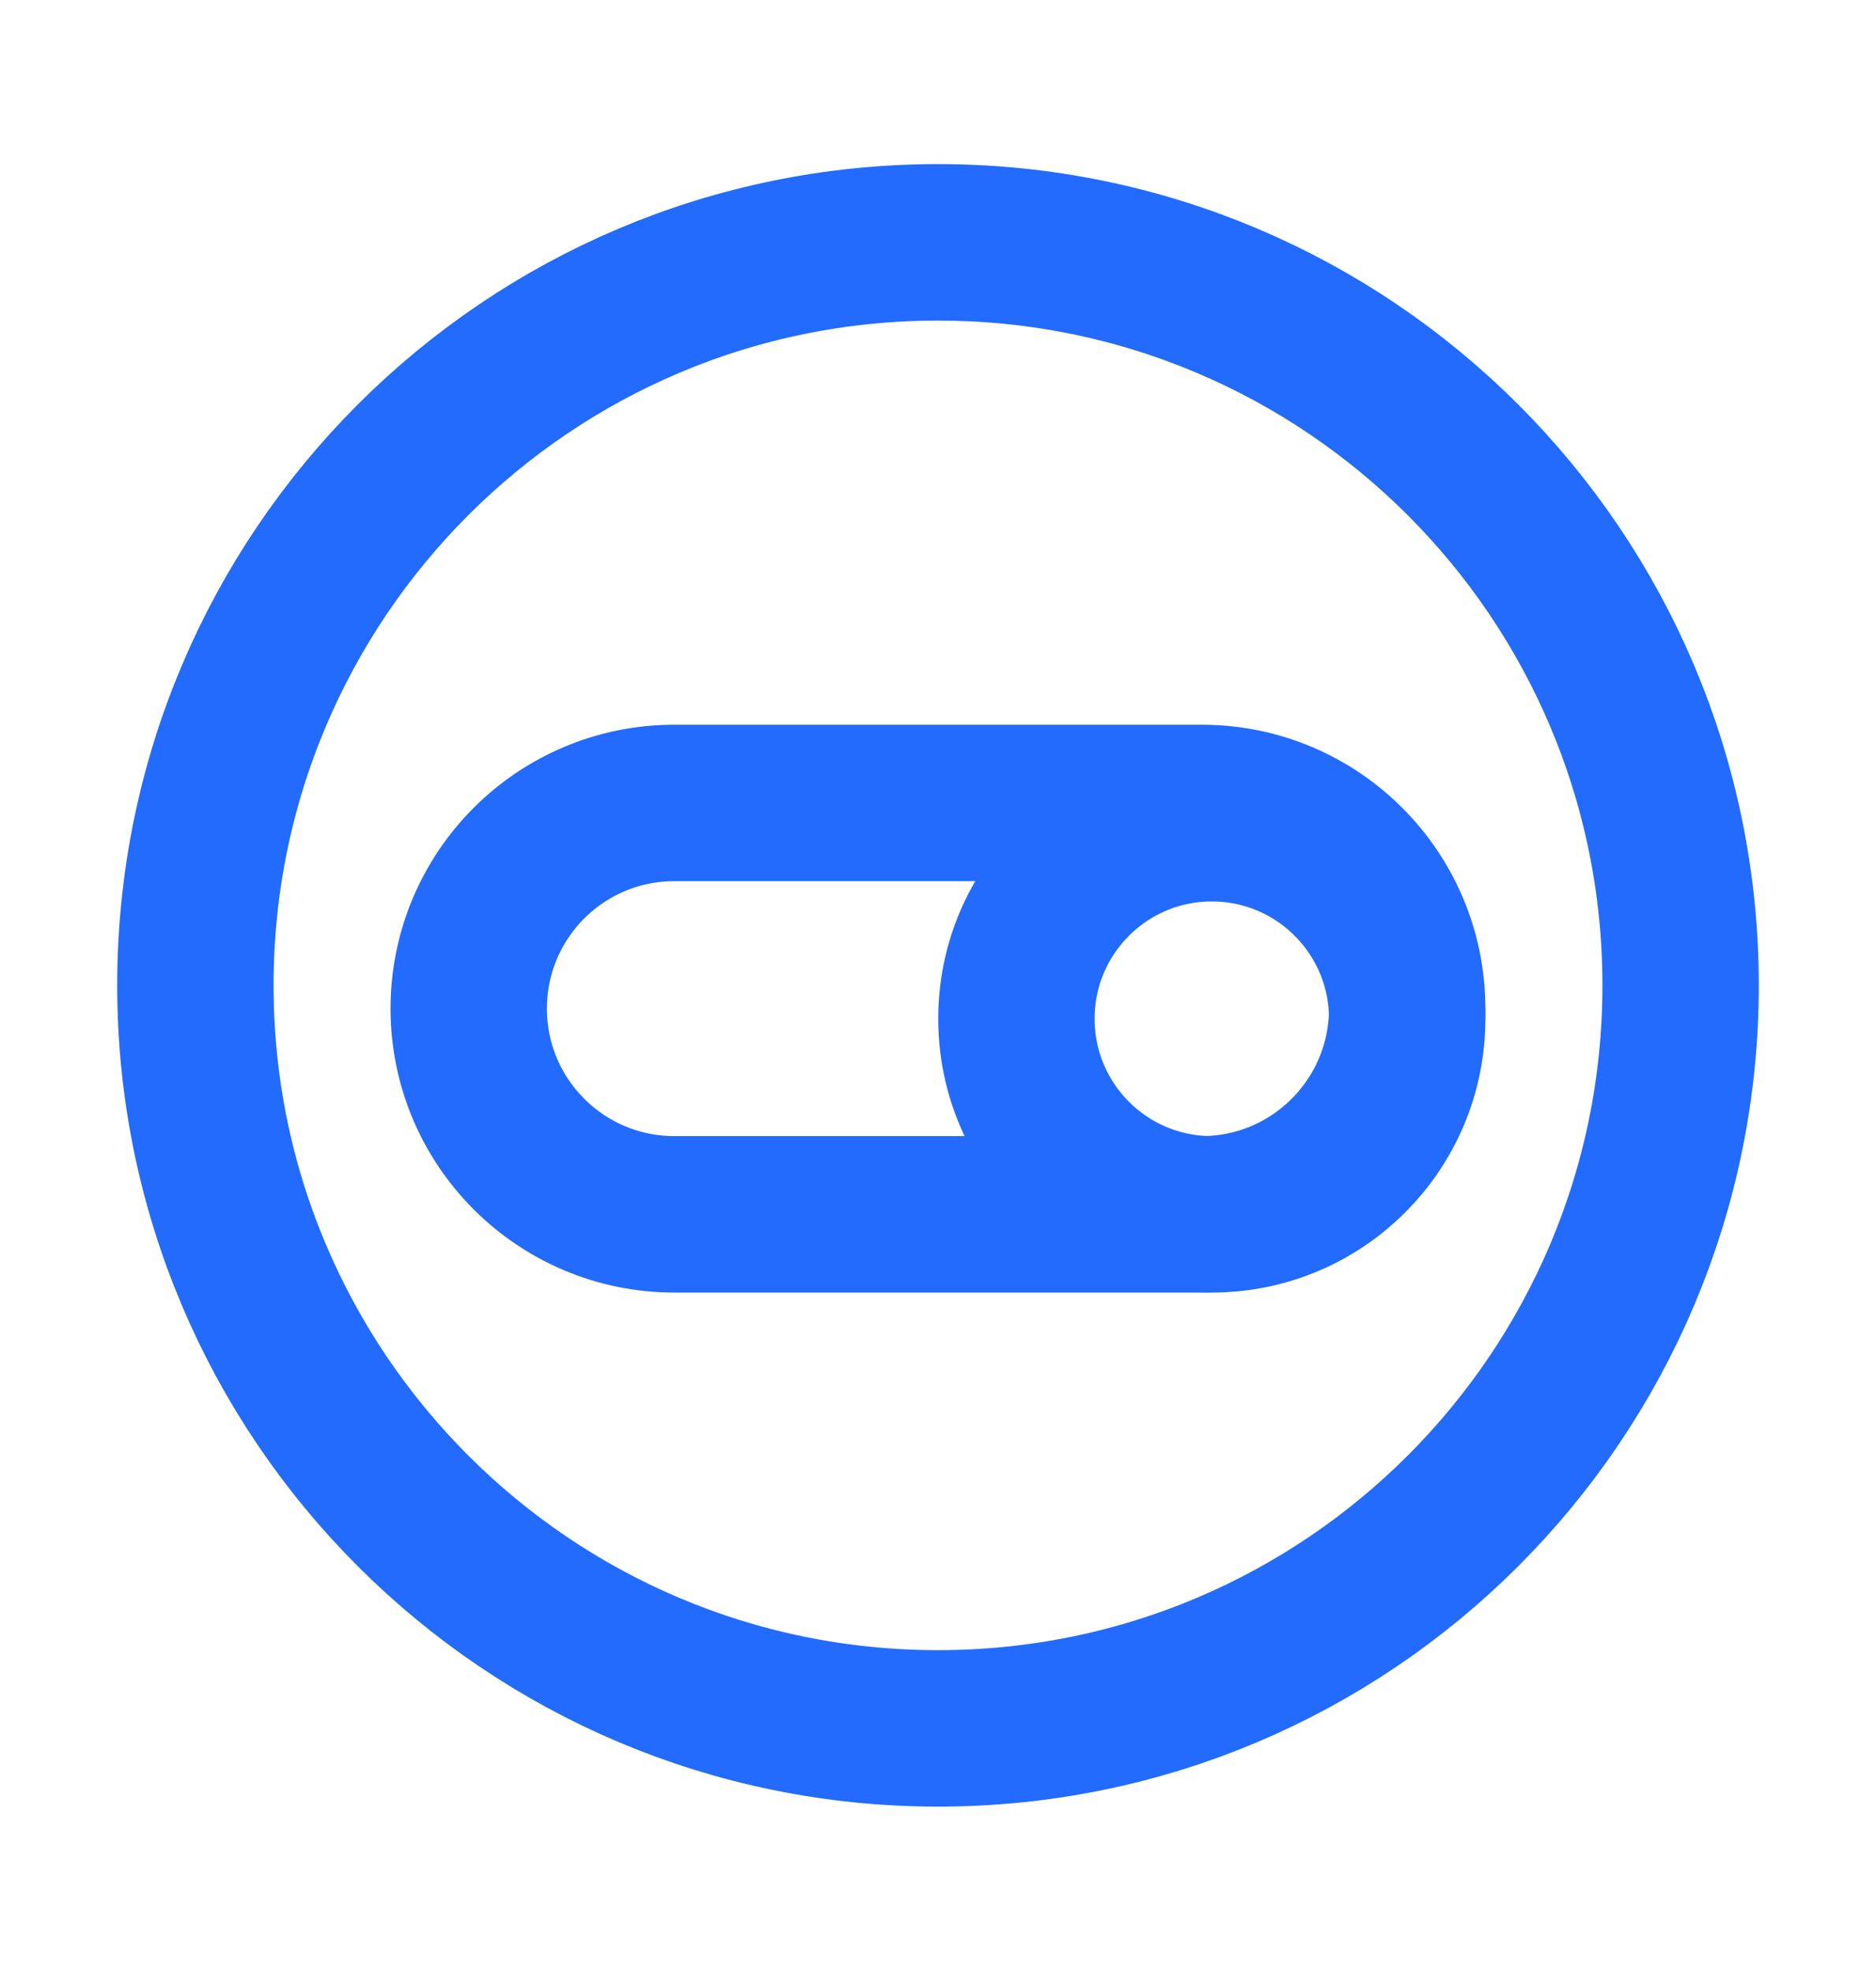
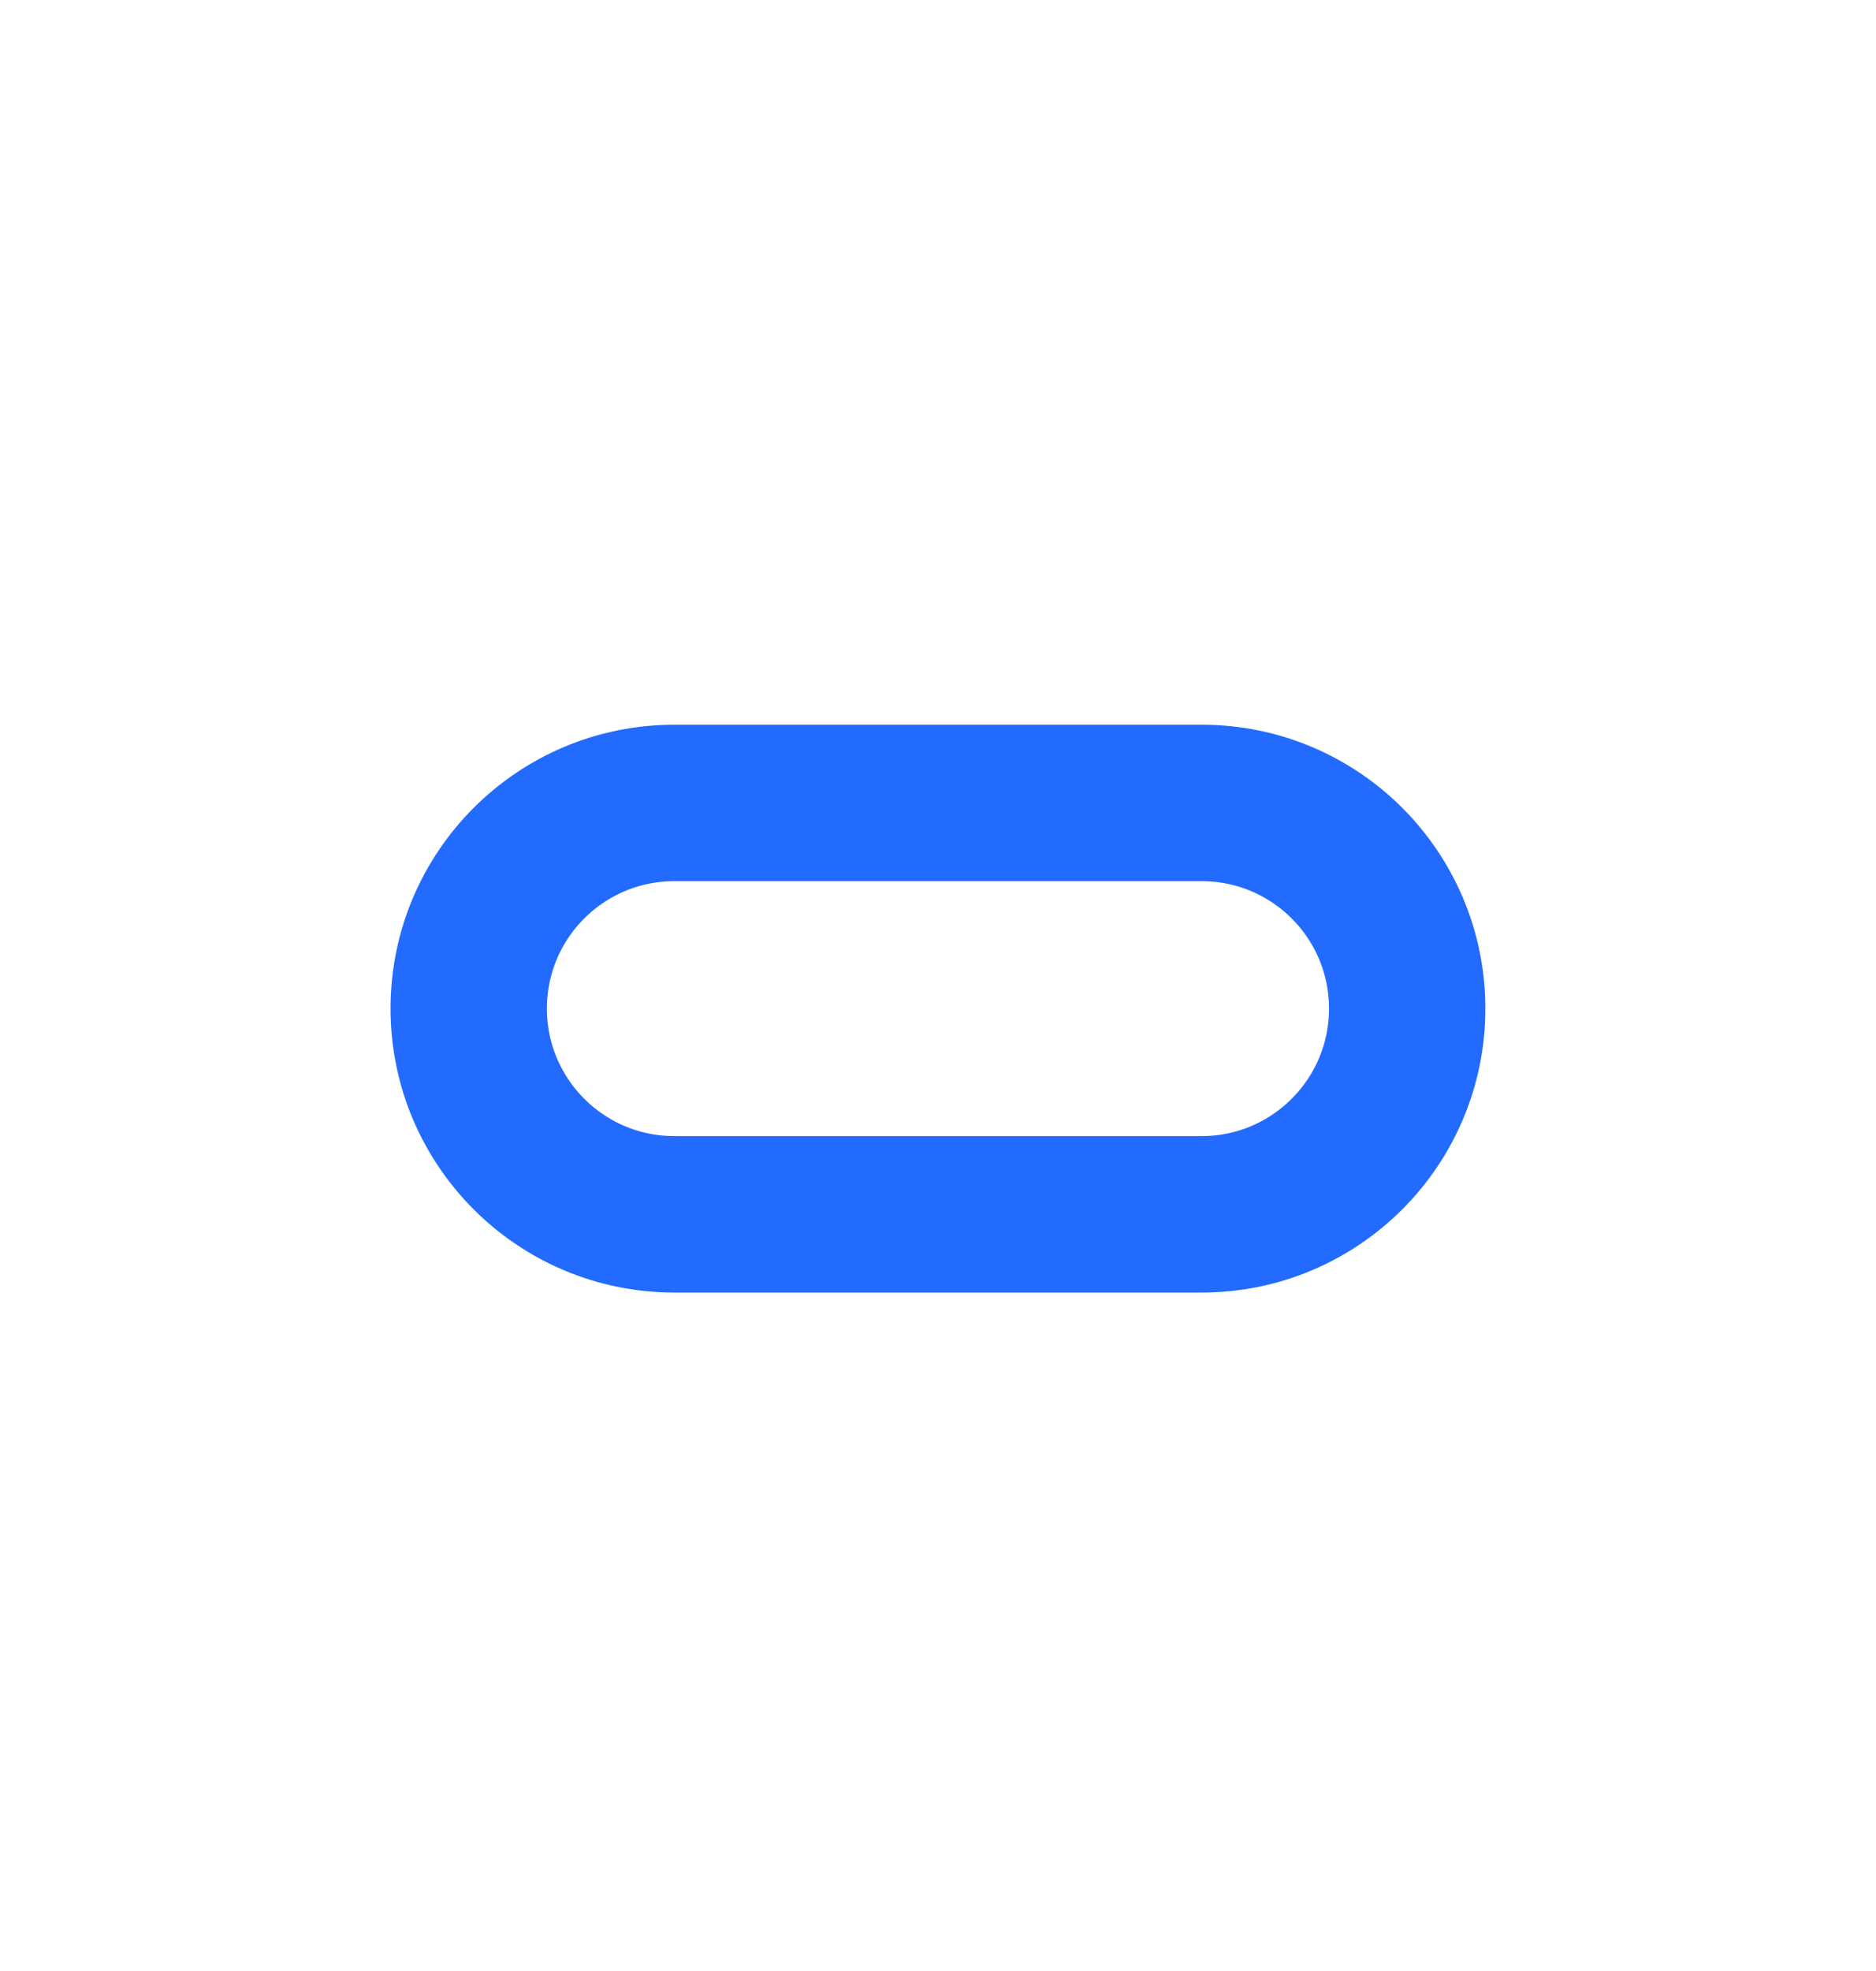
<svg xmlns="http://www.w3.org/2000/svg" width="20" height="21" viewBox="0 0 20 21" fill="none">
-   <path d="M10 18.415C14.372 18.415 17.917 14.871 17.917 10.499C17.917 6.126 14.372 2.582 10 2.582C5.628 2.582 2.083 6.126 2.083 10.499C2.083 14.871 5.628 18.415 10 18.415Z" stroke="#226bfe" stroke-width="1.667" />
  <path d="M15.002 10.746V10.746C15.002 9.536 14.021 8.555 12.811 8.555H7.189C5.978 8.555 4.997 9.536 4.997 10.746V10.746C4.997 11.956 5.978 12.938 7.189 12.938H12.811C14.021 12.938 15.002 11.956 15.002 10.746Z" stroke="#226bfe" stroke-width="1.667" />
-   <path d="M10.836 10.854C10.836 12.005 11.768 12.938 12.919 12.938C14.07 12.938 15.002 12.005 15.002 10.854C15.002 9.704 14.07 8.771 12.919 8.771C11.768 8.771 10.836 9.704 10.836 10.854Z" stroke="#226bfe" stroke-width="1.667" />
</svg>